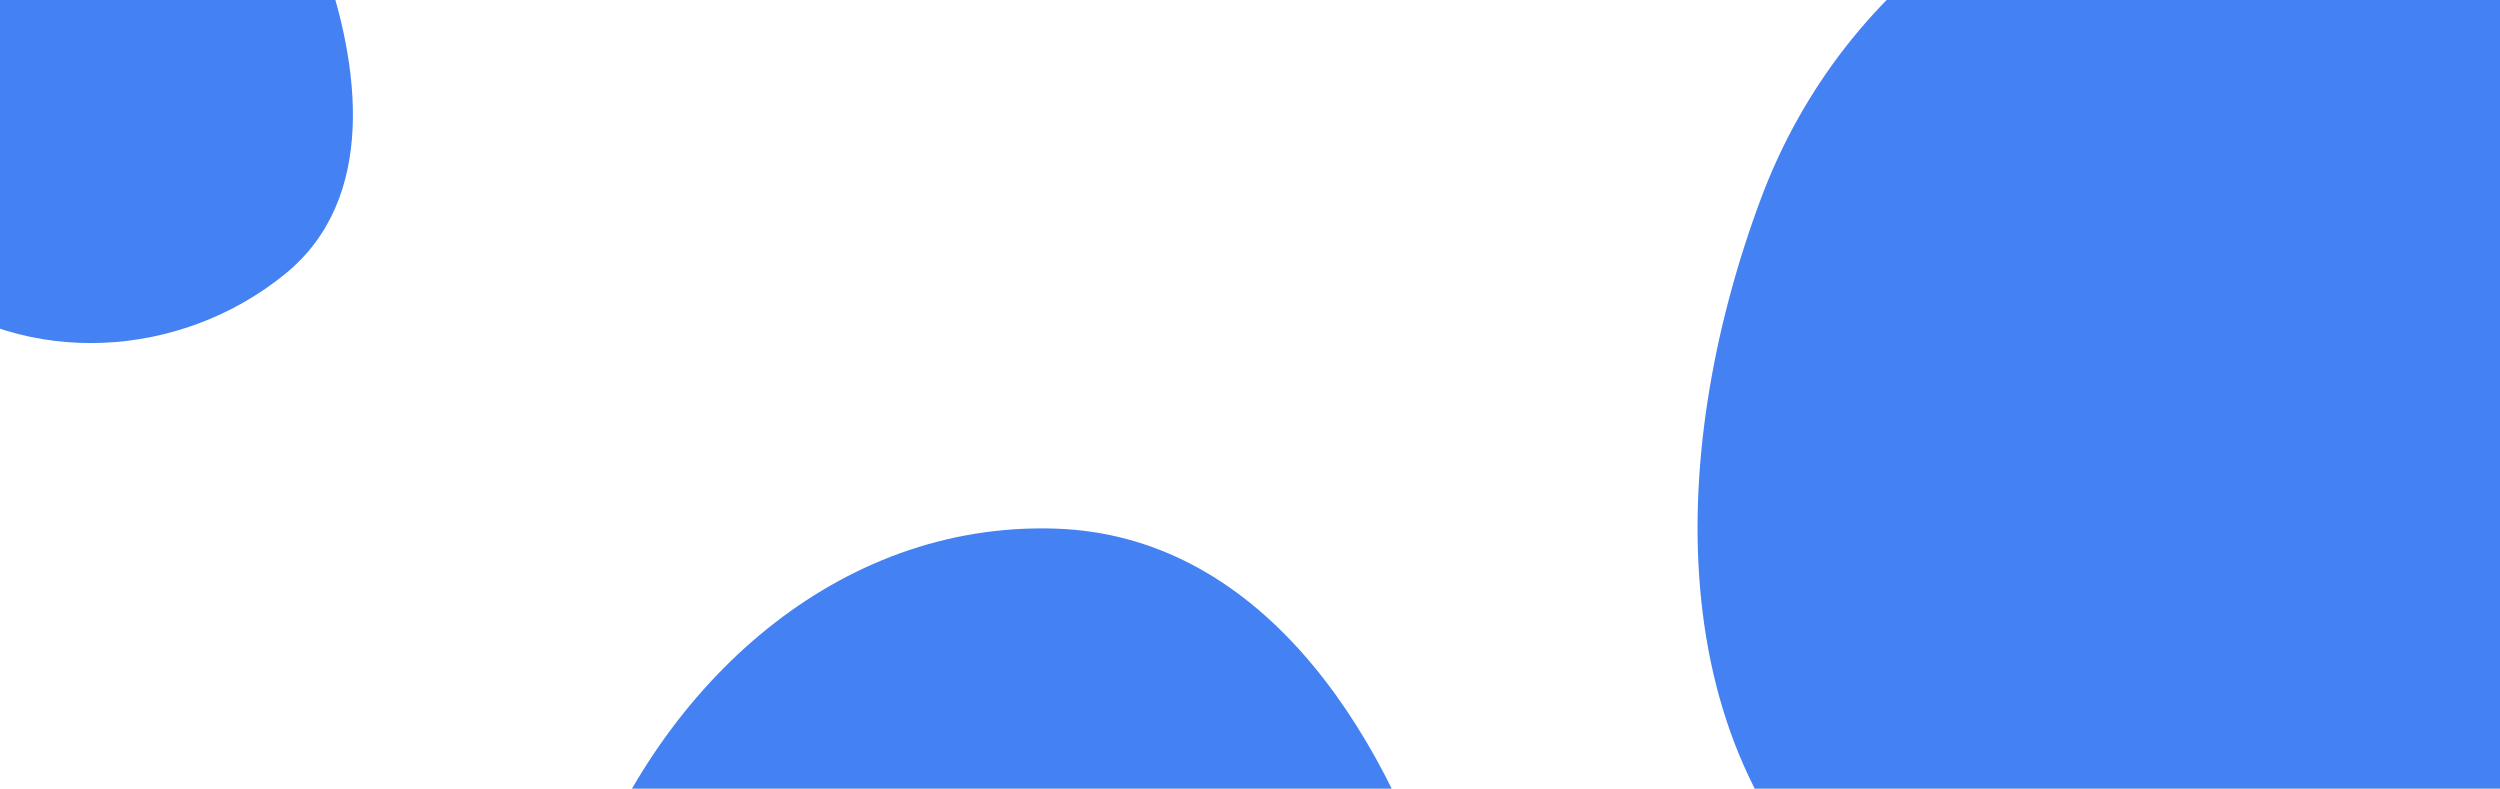
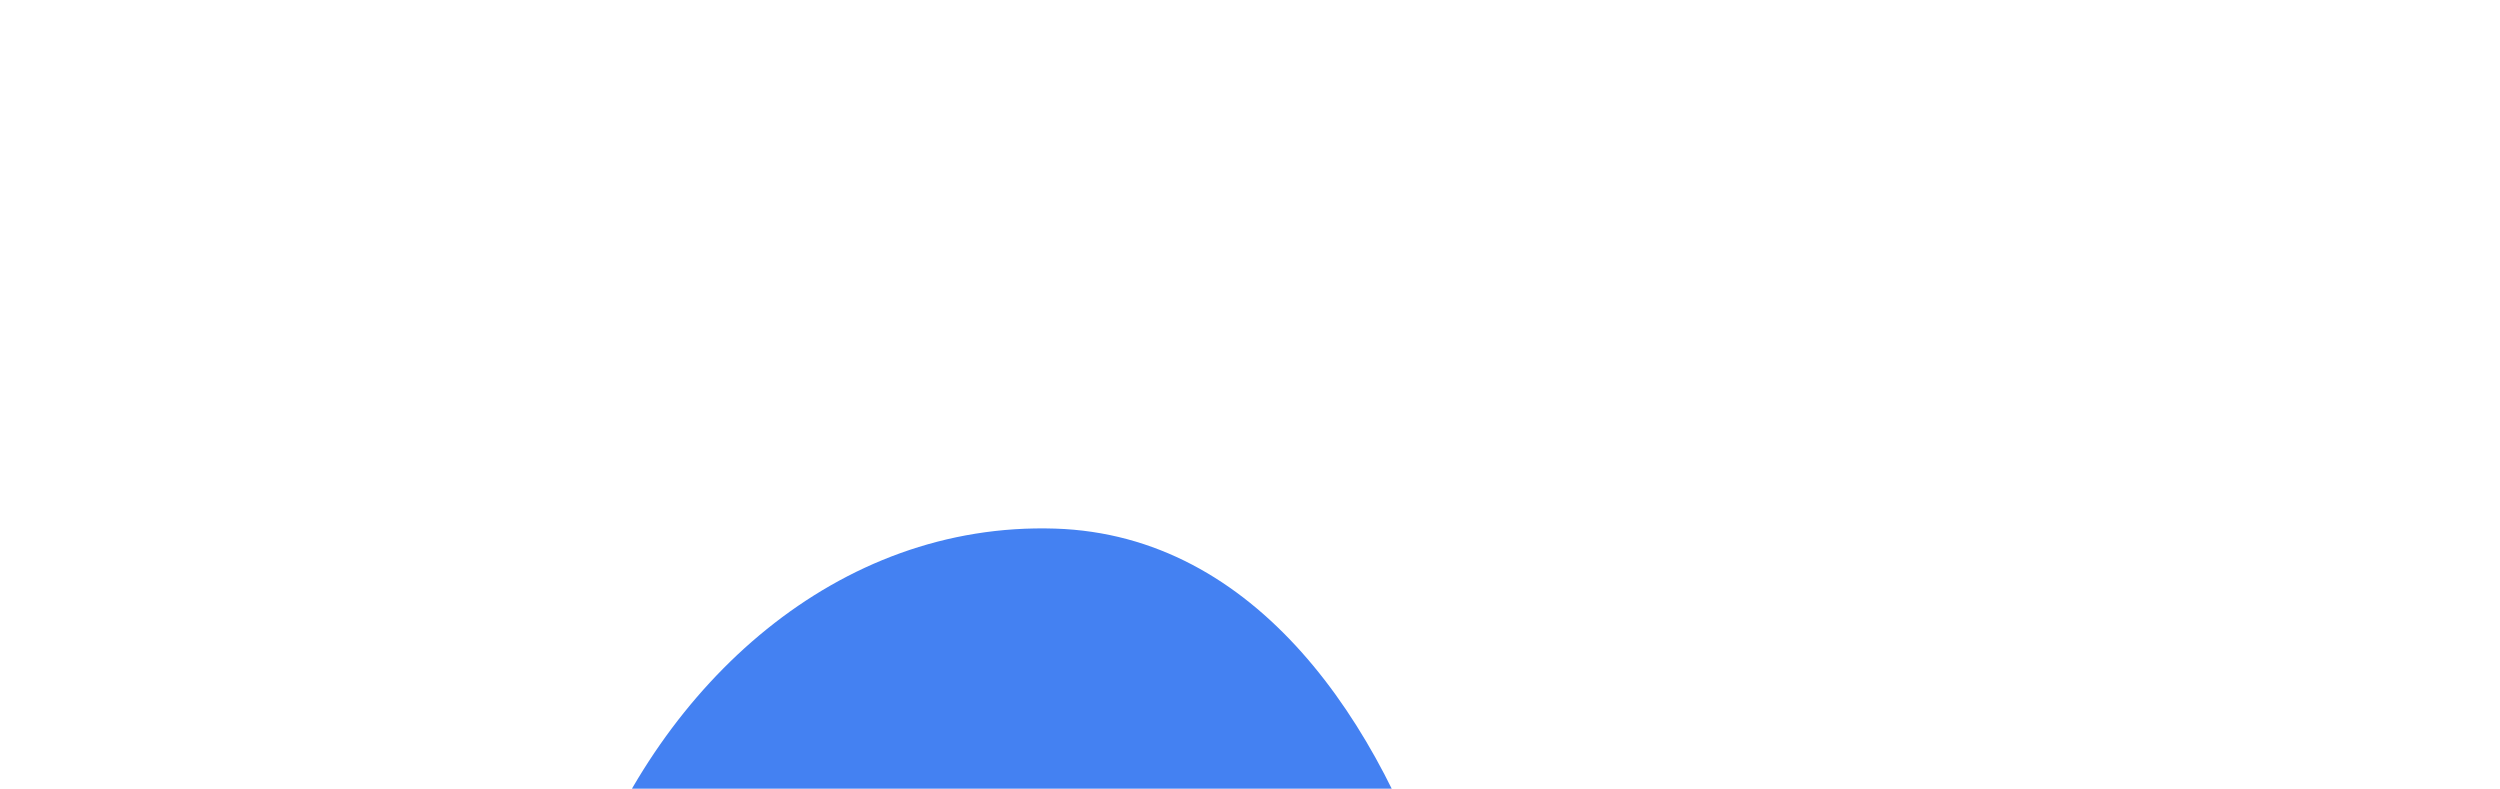
<svg xmlns="http://www.w3.org/2000/svg" width="1268" height="400" viewBox="0 0 1268 400" fill="none">
-   <path fill-rule="evenodd" clip-rule="evenodd" d="M53.857 -110.978C105.606 -110.023 145.17 -71.003 162.921 -22.257C183.352 33.847 190.985 101.055 144.812 138.792C91.591 182.291 12.895 186.873 -41.413 144.747C-91.817 105.648 -90.612 33.331 -68.312 -26.526C-49.177 -77.889 -0.82 -111.988 53.857 -110.978Z" fill="#4481F2" />
  <path fill-rule="evenodd" clip-rule="evenodd" d="M535.131 268.106C637.258 271.317 700.8 366.488 731.356 463.99C760.678 557.554 752.873 661.125 678.221 724.694C580.595 807.825 442.335 873.617 338.248 798.733C233.291 723.222 251.886 571.552 296.864 450.33C335.318 346.691 424.643 264.633 535.131 268.106Z" fill="#4481F2" />
-   <path fill-rule="evenodd" clip-rule="evenodd" d="M1160.83 -83.952C1274.21 -81.864 1360.88 3.431 1399.77 109.99C1444.53 232.631 1461.26 379.545 1360.1 462.038C1243.5 557.123 1071.09 567.14 952.111 475.053C841.683 389.586 844.324 231.502 893.179 100.657C935.102 -11.622 1041.04 -86.159 1160.83 -83.952Z" fill="#4481F2" />
</svg>